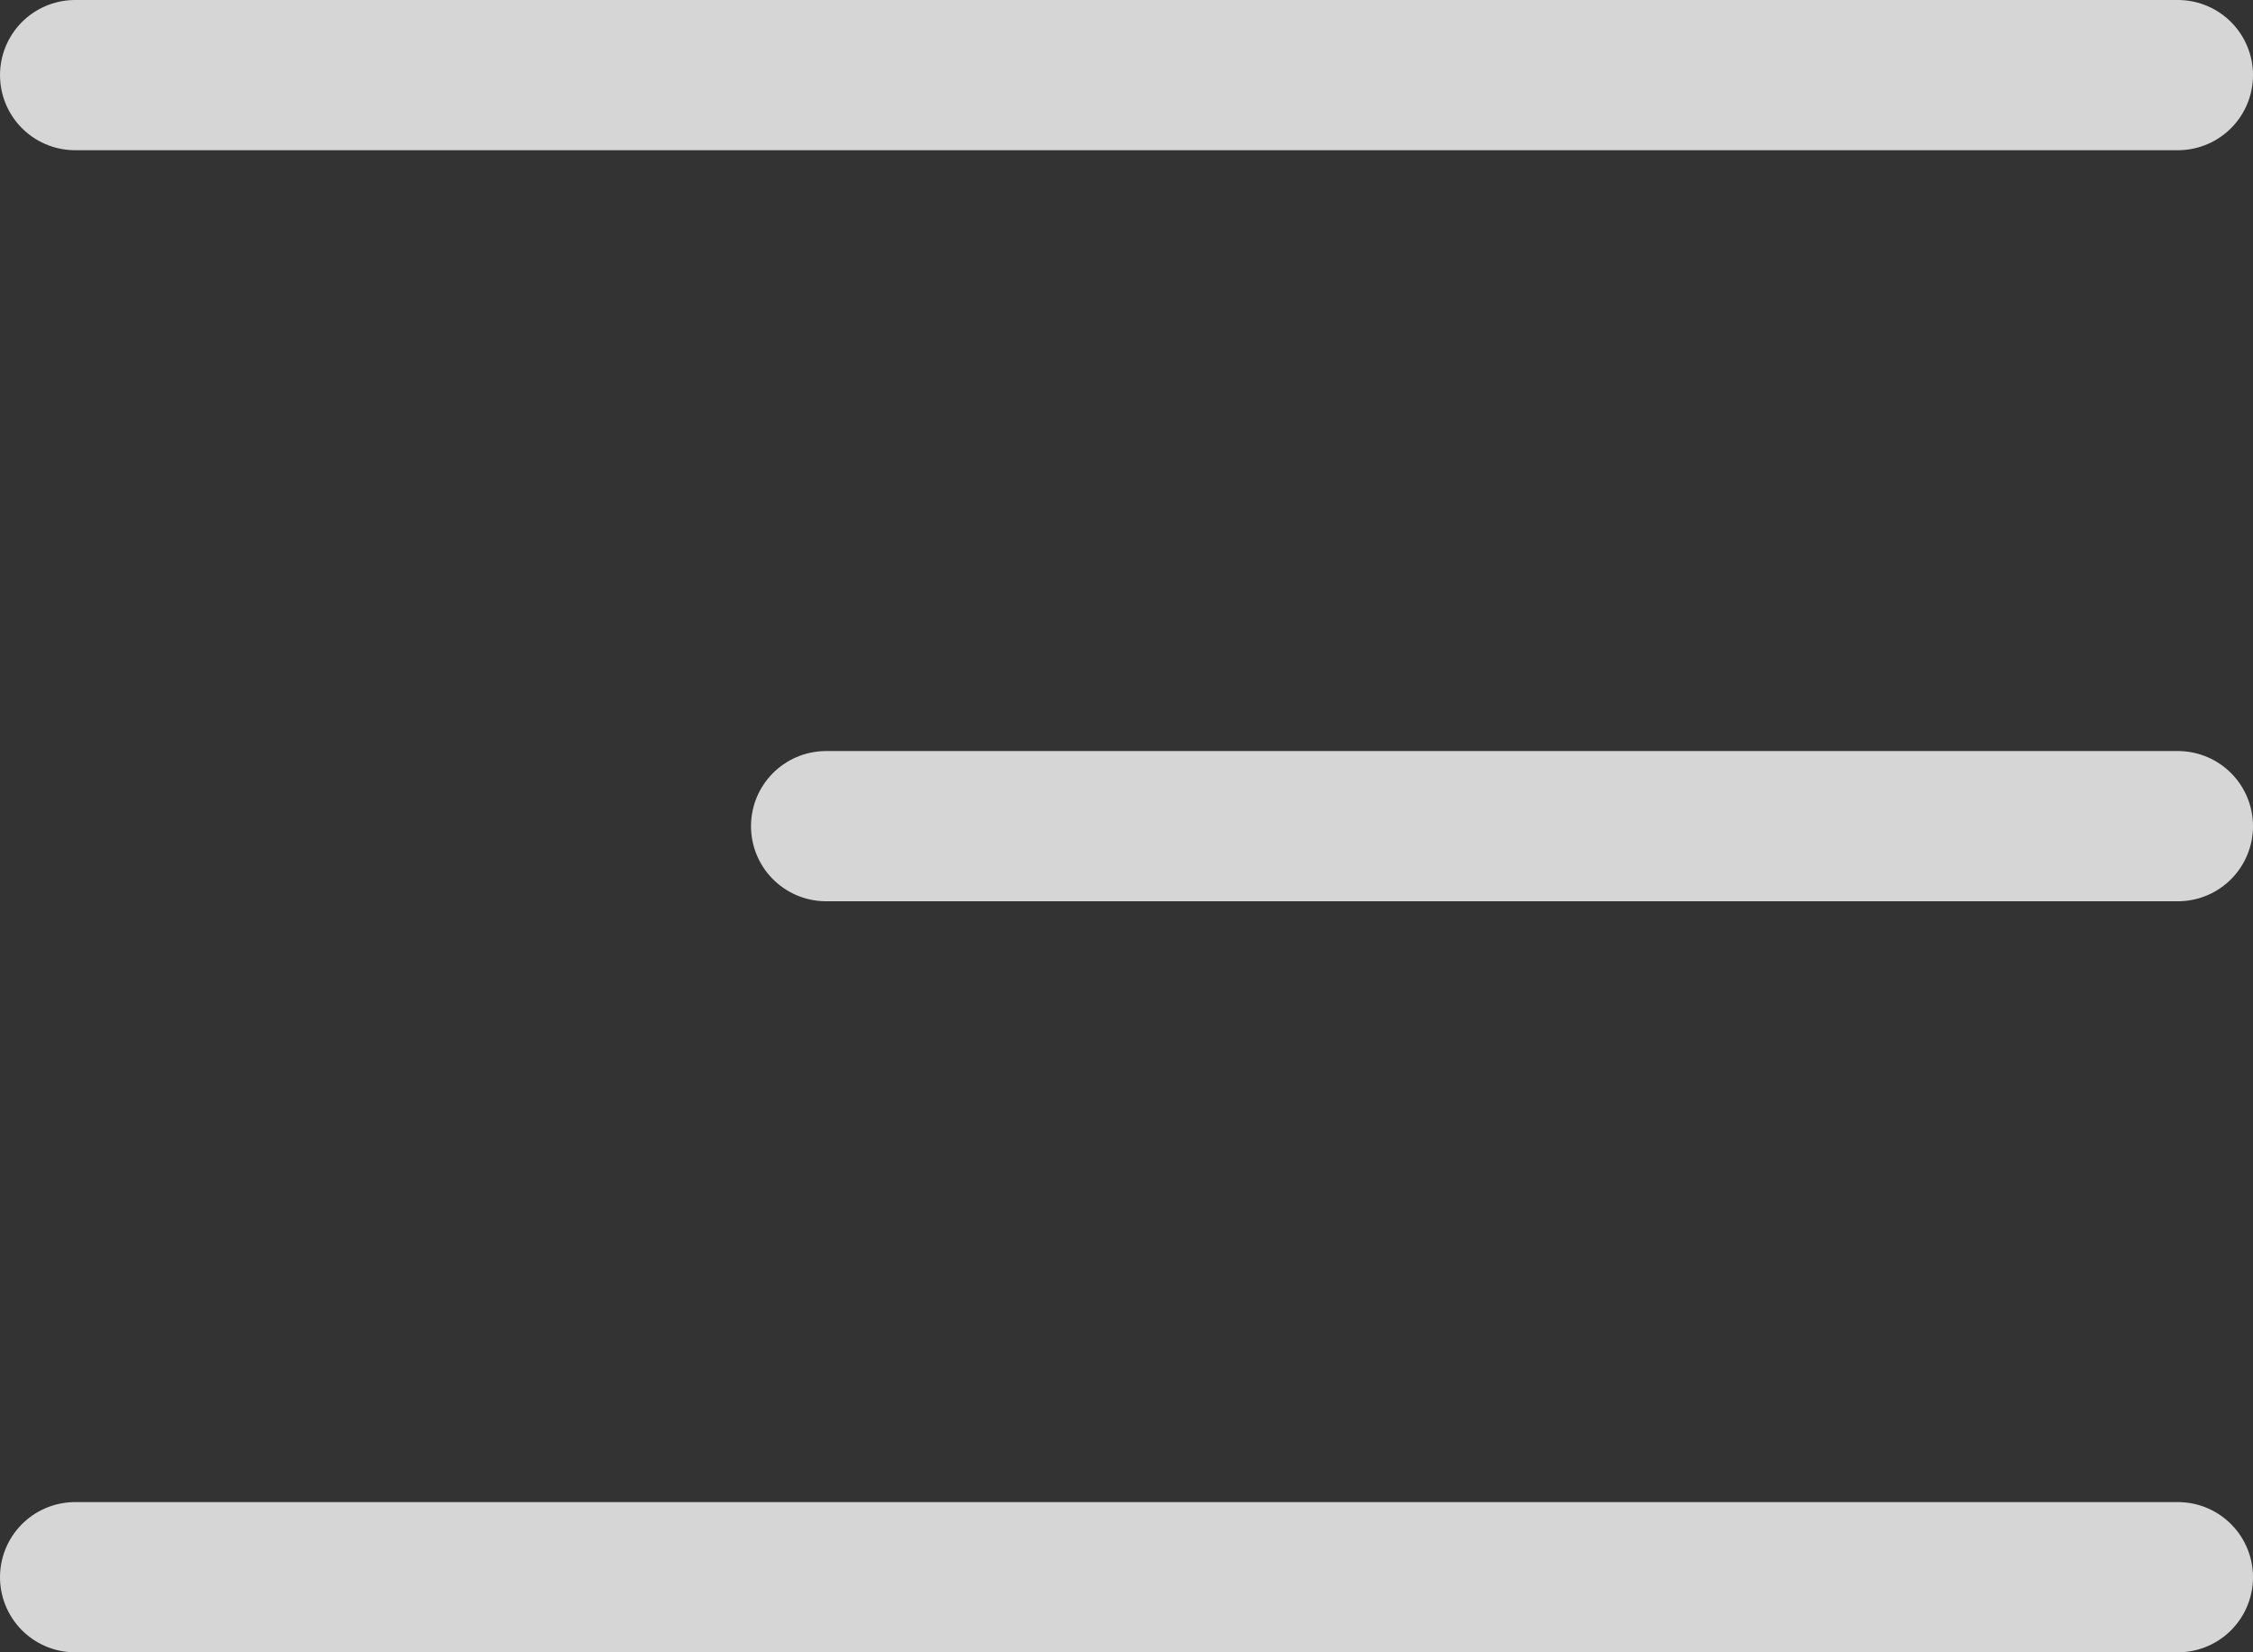
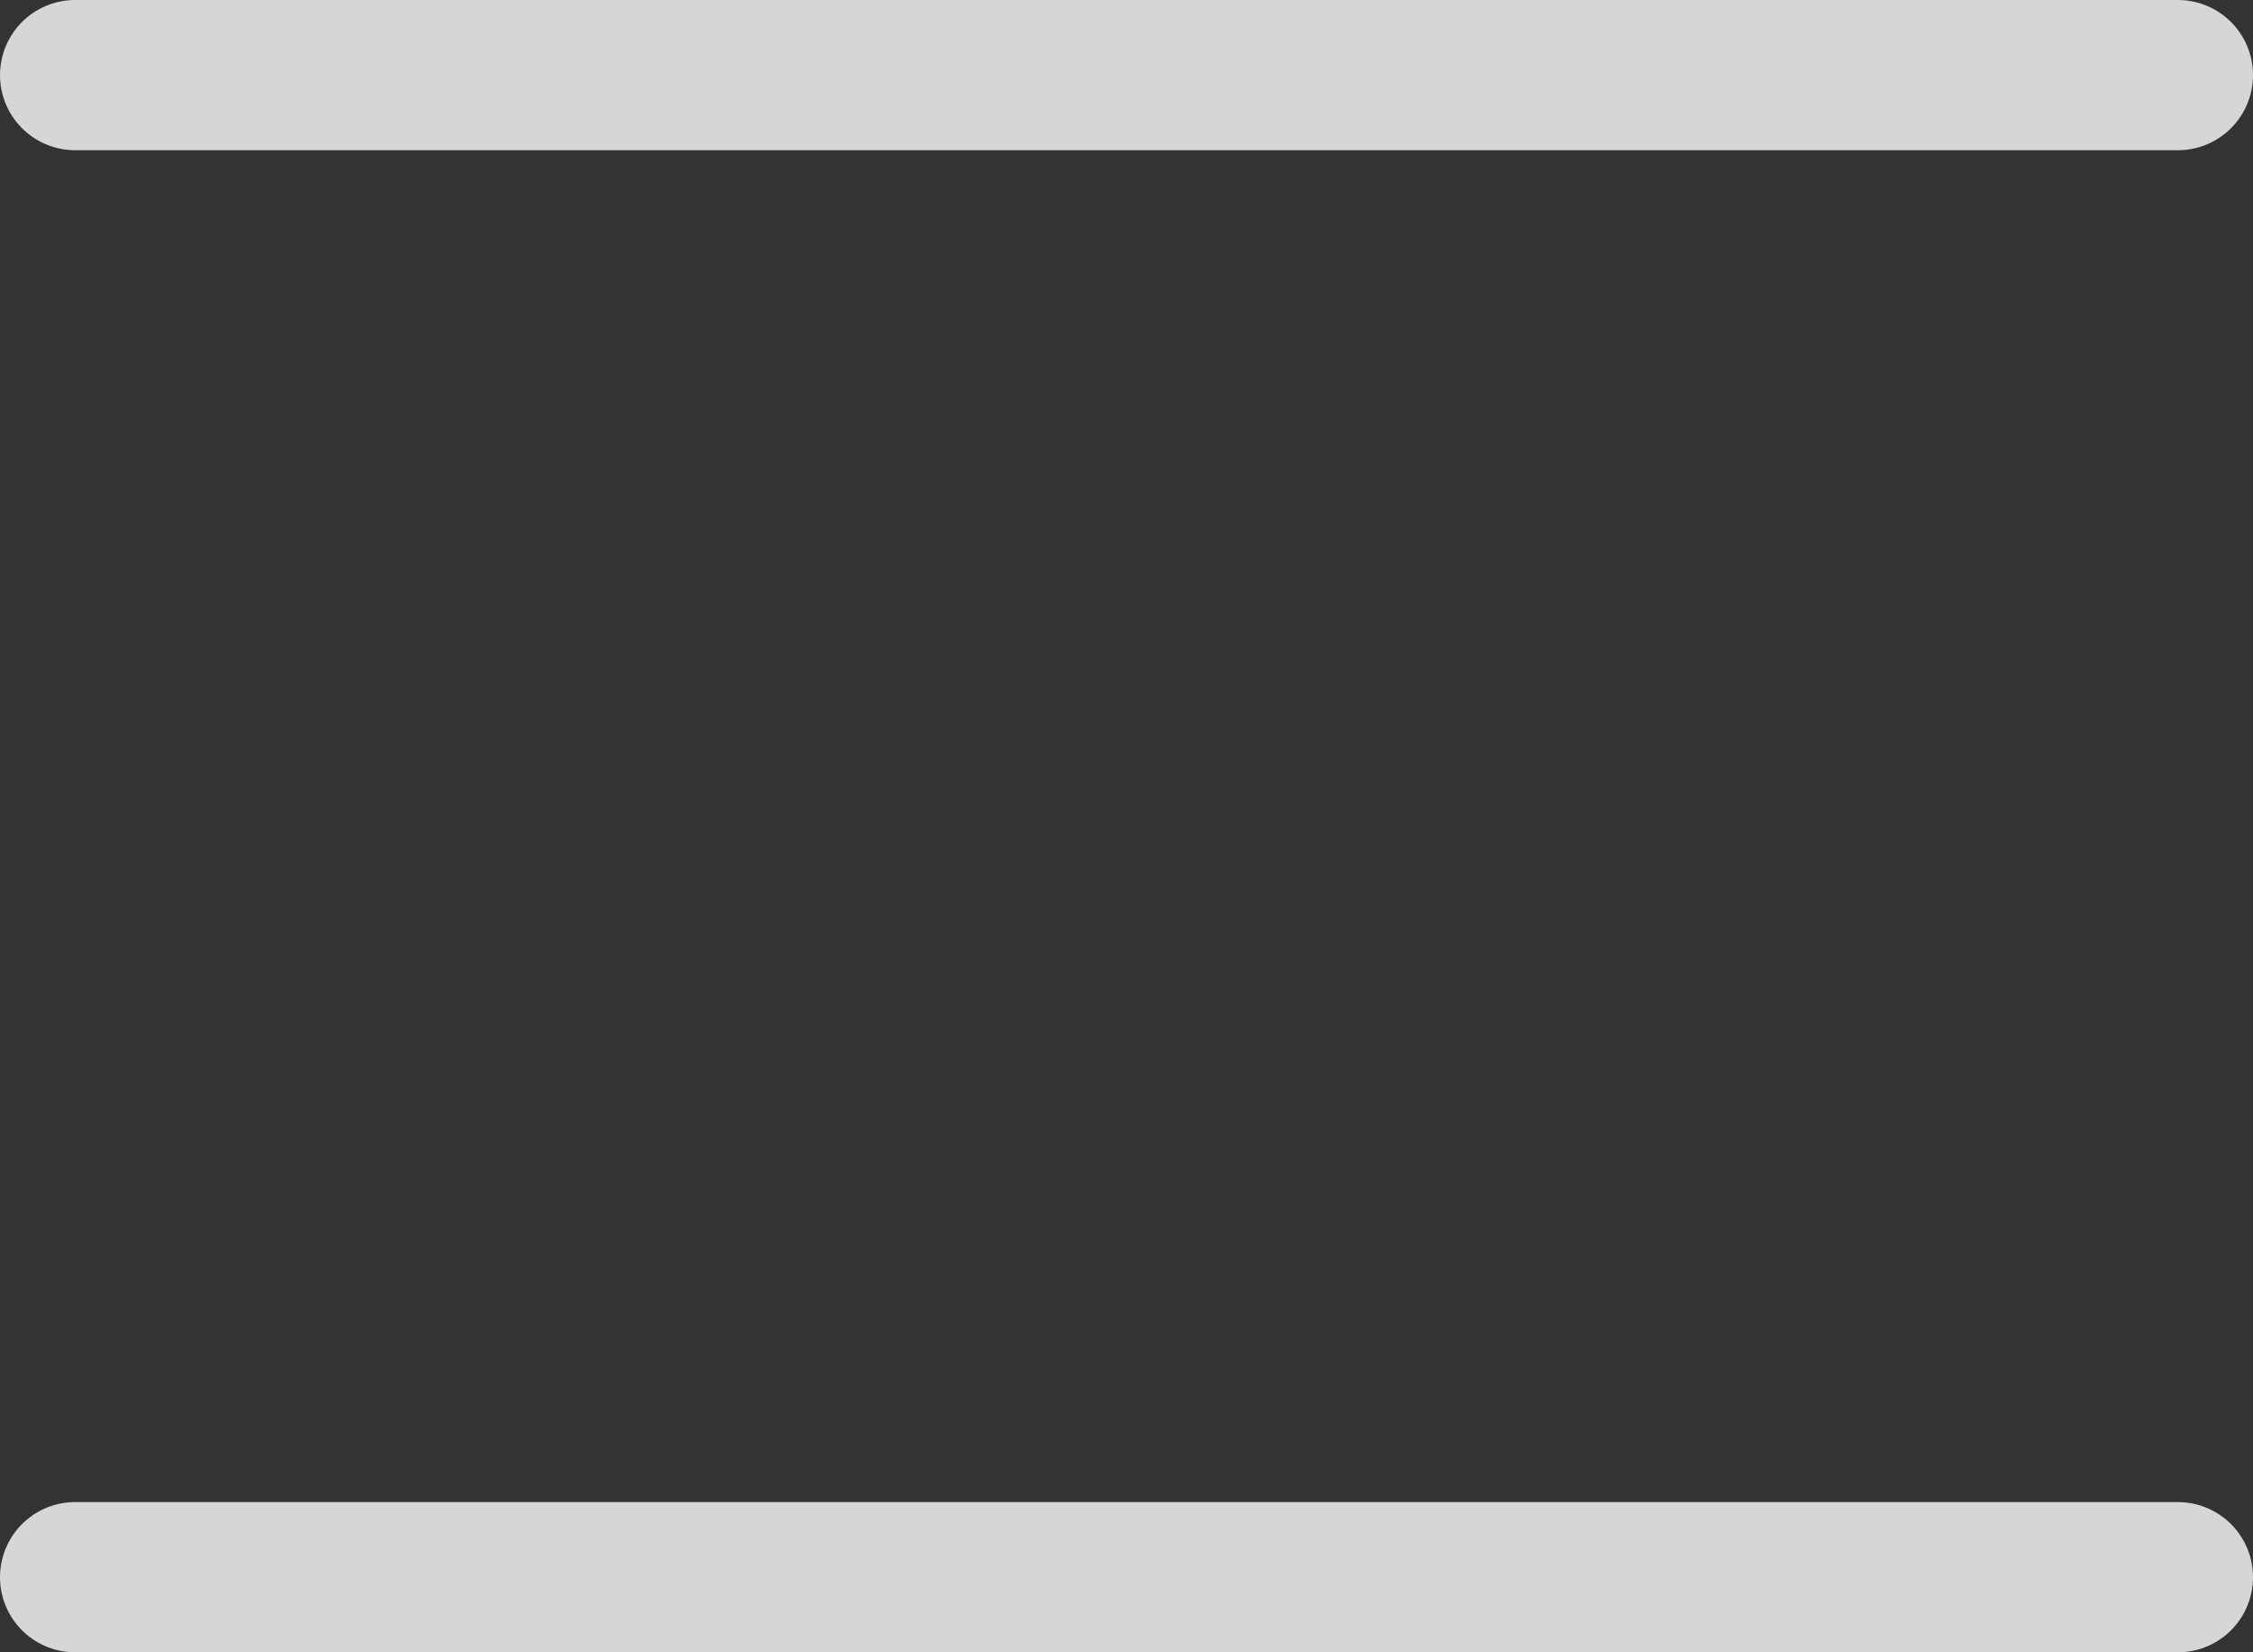
<svg xmlns="http://www.w3.org/2000/svg" width="30" height="22" viewBox="0 0 30 22" fill="none">
  <rect x="0" y="0" width="30" height="22" fill="#333333" stroke="none" />
  <line x1="1" y1="1" x2="29" y2="1" stroke="white" stroke-opacity="0.8" stroke-width="2" stroke-linecap="round" />
  <line x1="1" y1="21" x2="29" y2="21" stroke="white" stroke-opacity="0.8" stroke-width="2" stroke-linecap="round" />
-   <line x1="11" y1="11" x2="29" y2="11" stroke="white" stroke-opacity="0.8" stroke-width="2" stroke-linecap="round" />
</svg>